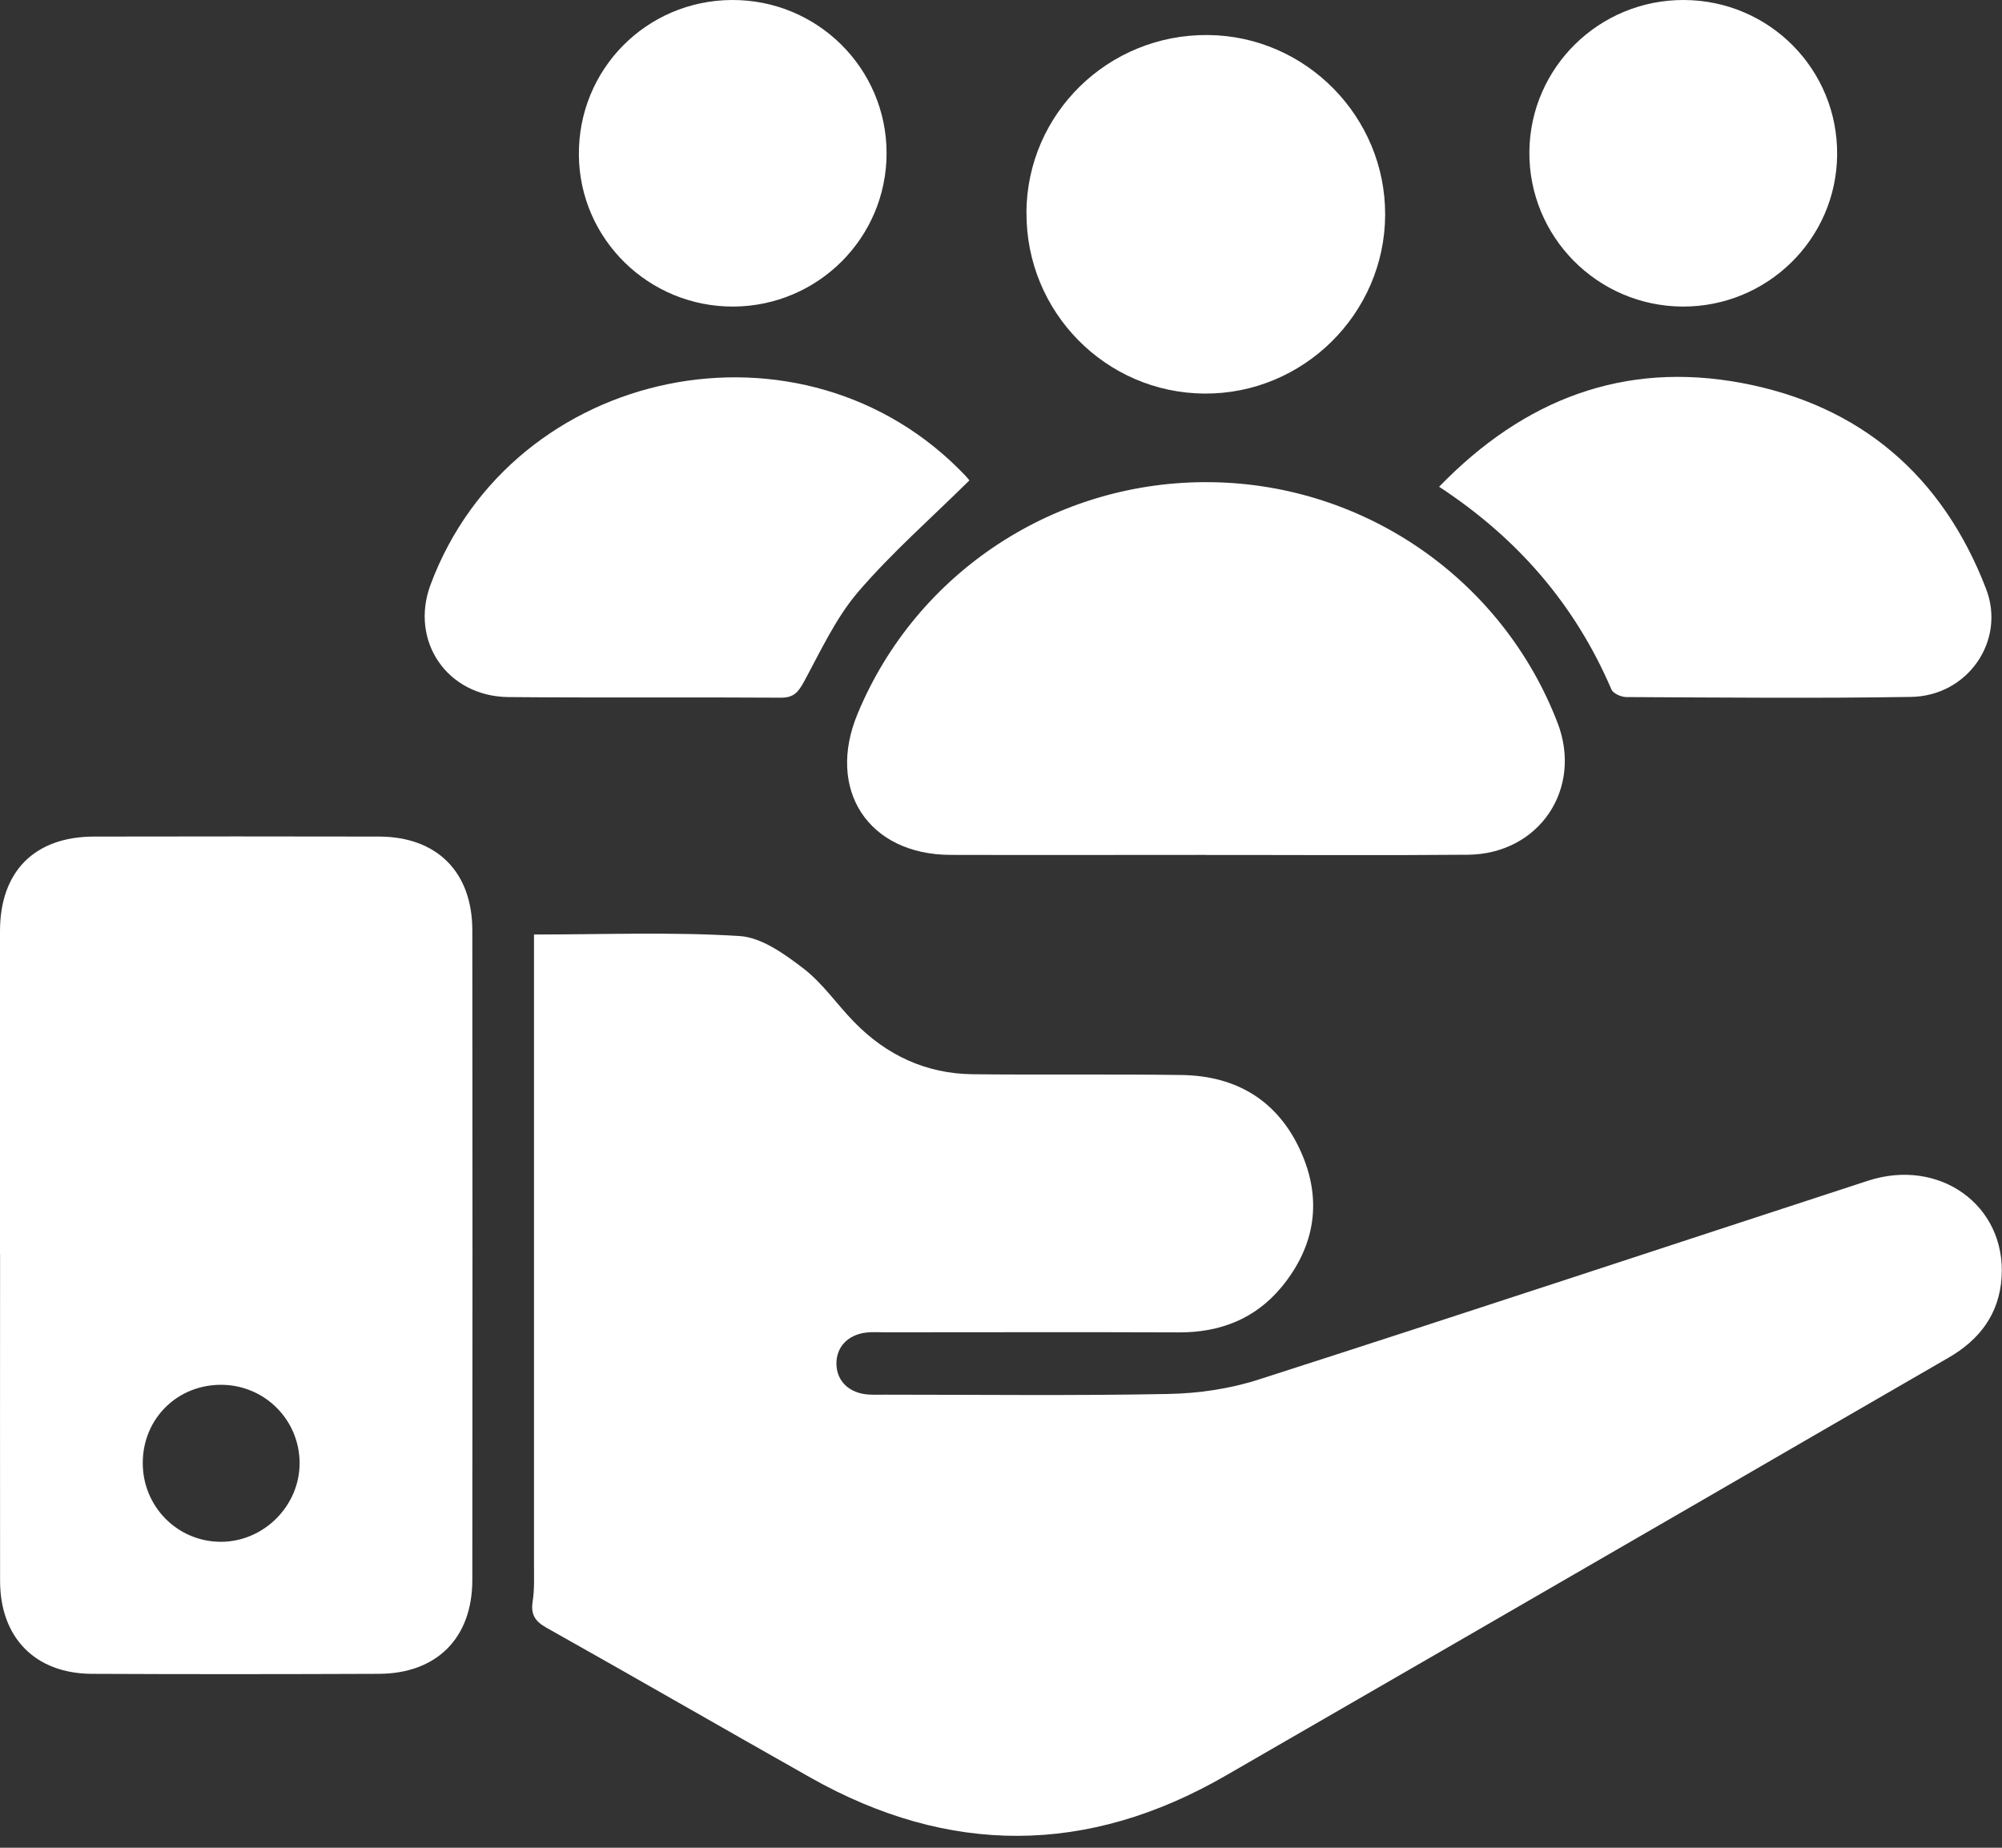
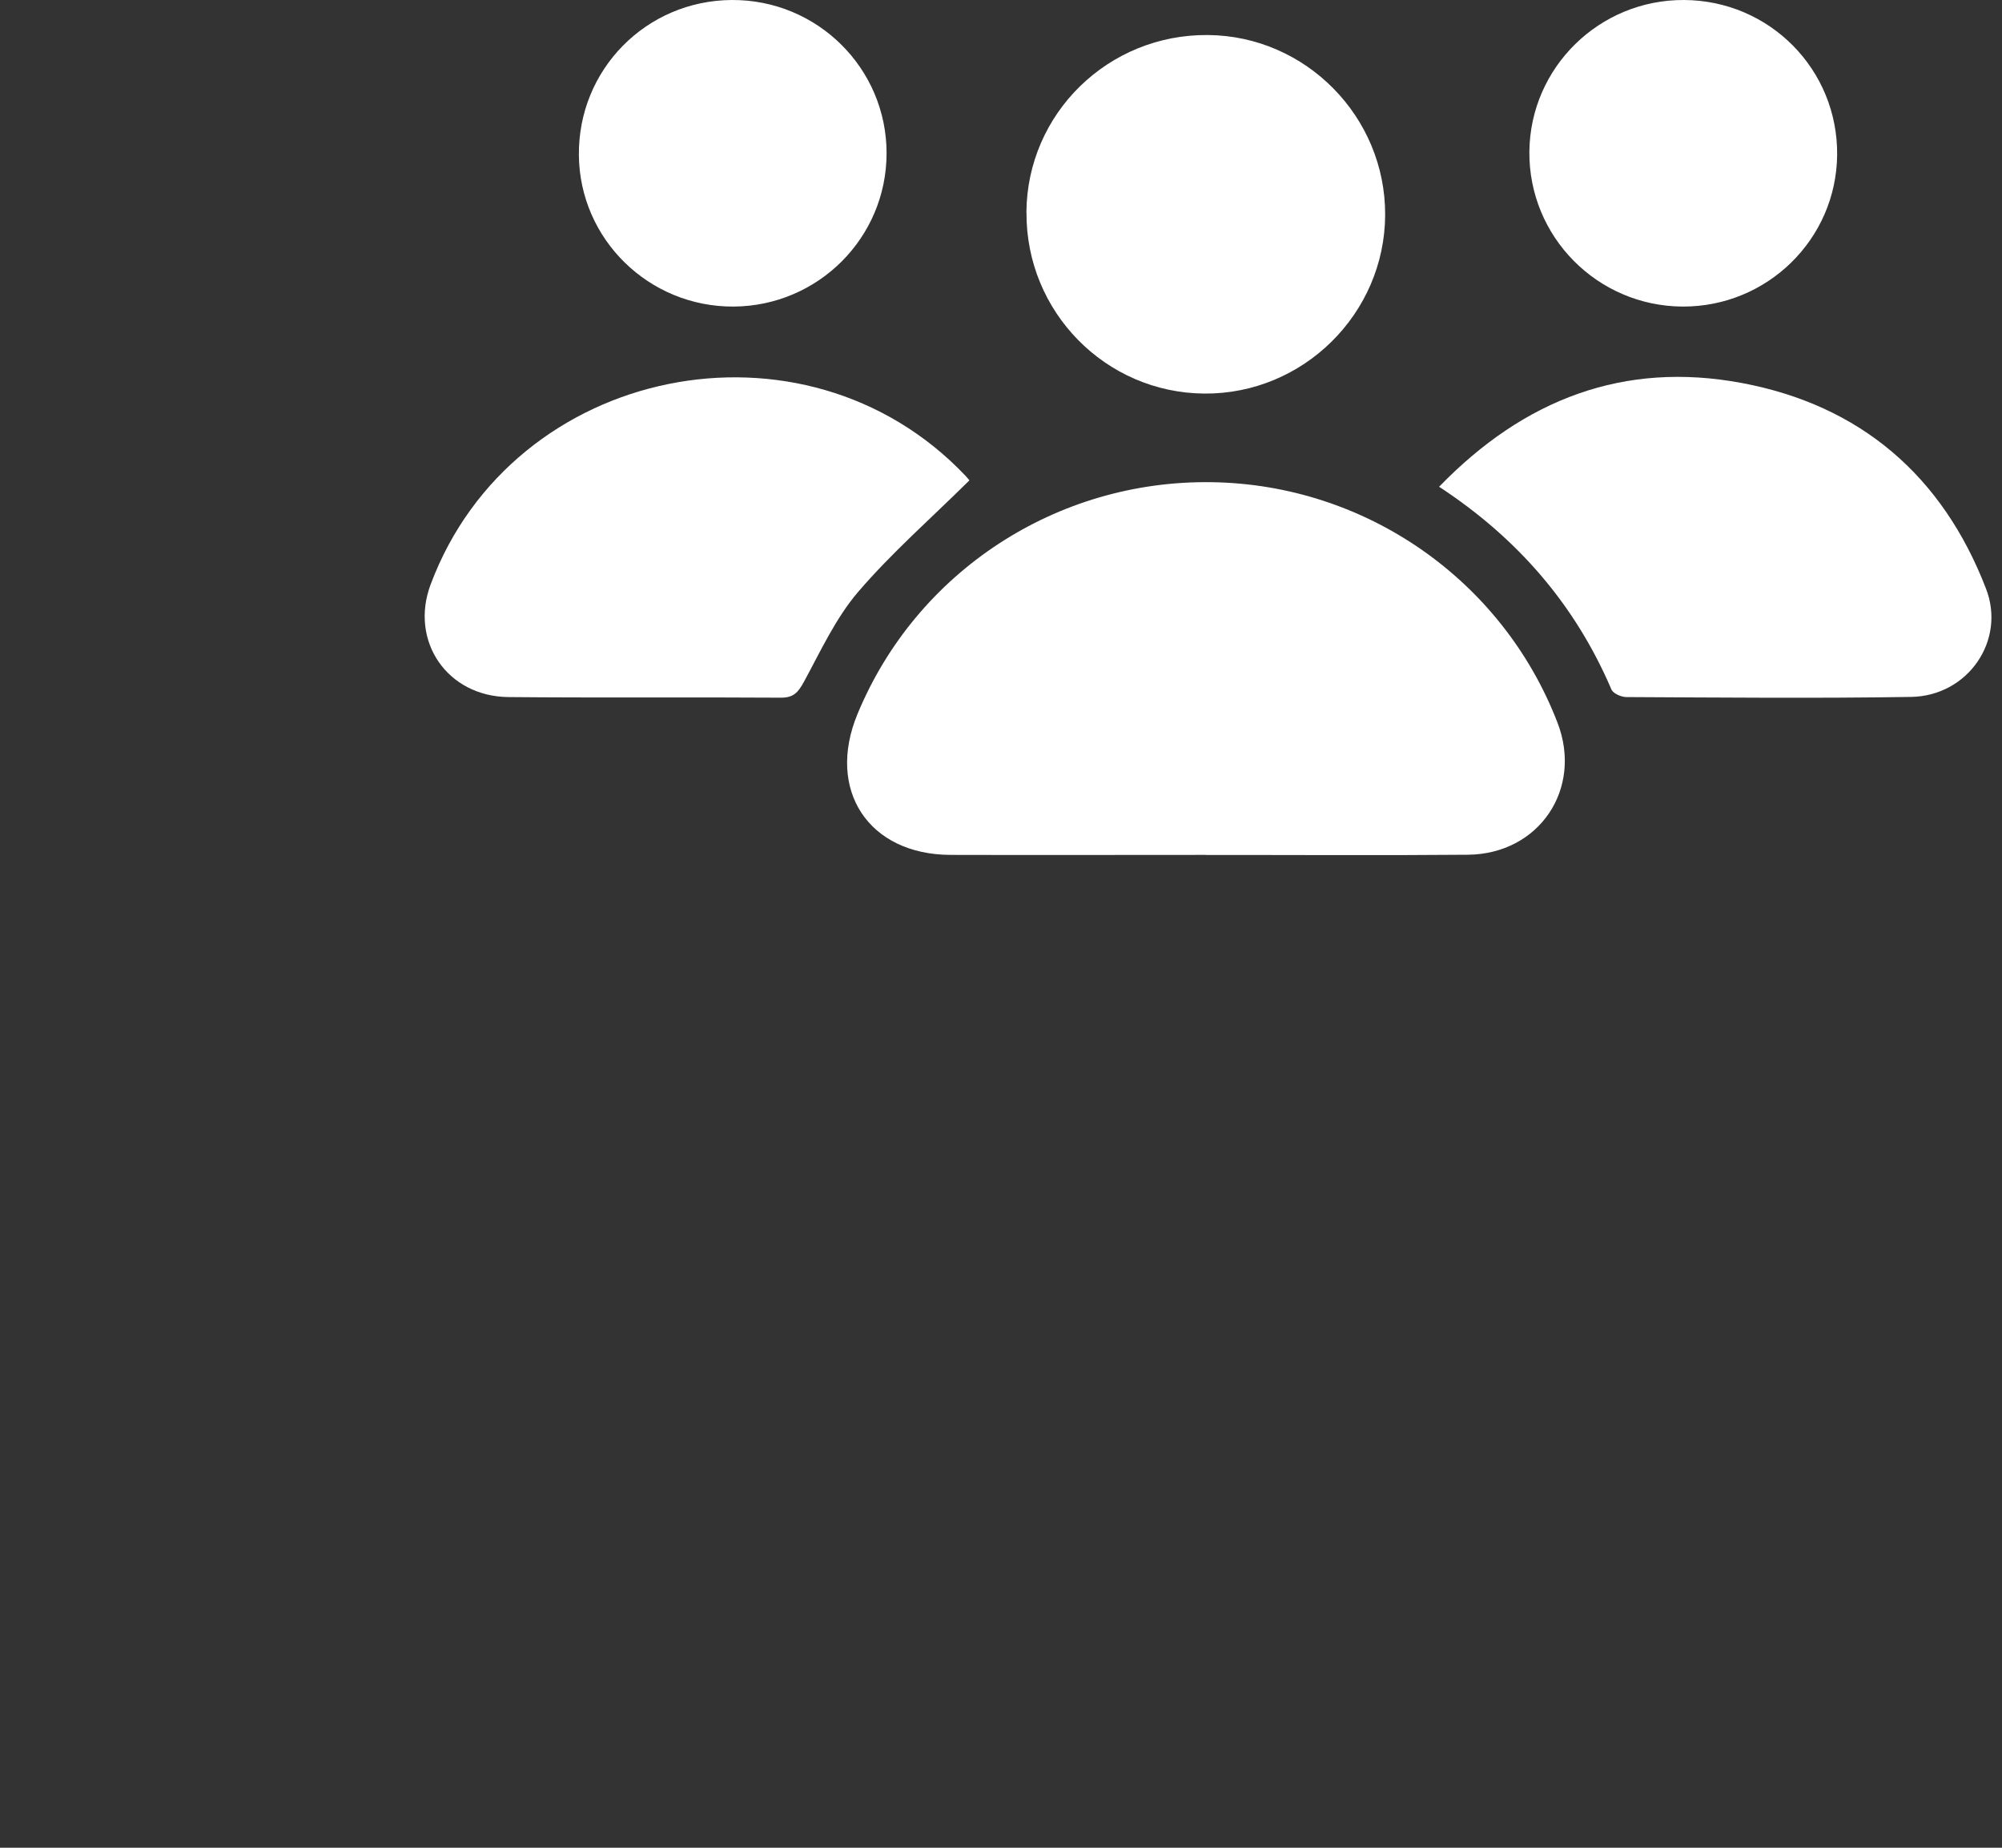
<svg xmlns="http://www.w3.org/2000/svg" width="26" height="24" viewBox="0 0 26 24" fill="none">
  <rect x="0" y="0" width="26" height="24" fill="#333333" stroke="none" />
  <g id="Layer_1" clipPath="url(#clip0_5107_11852)">
-     <path id="Vector" d="M6.938 12.138C7.854 12.138 8.732 12.103 9.605 12.158C9.891 12.176 10.19 12.392 10.435 12.58C10.685 12.772 10.869 13.046 11.093 13.275C11.513 13.706 12.026 13.946 12.631 13.953C13.535 13.963 14.441 13.95 15.345 13.963C16.058 13.973 16.595 14.296 16.891 14.951C17.177 15.582 17.082 16.186 16.642 16.719C16.301 17.13 15.846 17.308 15.311 17.306C14.04 17.301 12.77 17.305 11.499 17.305C11.417 17.305 11.334 17.299 11.252 17.308C11.009 17.335 10.856 17.501 10.863 17.722C10.868 17.94 11.03 18.096 11.275 18.113C11.348 18.118 11.421 18.115 11.494 18.115C12.719 18.115 13.944 18.13 15.168 18.106C15.563 18.099 15.973 18.039 16.348 17.918C18.988 17.07 21.621 16.197 24.257 15.337C25.187 15.033 26.051 15.655 25.995 16.585C25.967 17.061 25.713 17.4 25.305 17.635C24.245 18.246 23.187 18.861 22.128 19.474C20.058 20.672 17.987 21.87 15.915 23.065C14.125 24.098 12.326 24.105 10.526 23.089C9.382 22.443 8.243 21.786 7.097 21.142C6.946 21.057 6.891 20.968 6.918 20.798C6.942 20.645 6.935 20.488 6.935 20.332C6.936 17.719 6.935 15.105 6.935 12.492V12.137L6.938 12.138Z" fill="white" />
-     <path id="Vector_2" d="M0 16.287C0 14.889 -0 13.491 0 12.093C0.001 11.318 0.449 10.867 1.222 10.866C2.455 10.864 3.69 10.863 4.923 10.866C5.675 10.868 6.133 11.326 6.134 12.082C6.137 14.896 6.137 17.71 6.134 20.524C6.133 21.276 5.672 21.738 4.92 21.741C3.677 21.746 2.434 21.747 1.192 21.741C0.457 21.737 0.002 21.271 0.001 20.535C-0.001 19.119 0.001 17.702 0.001 16.287H0ZM1.854 18.999C1.852 19.572 2.31 20.031 2.879 20.026C3.43 20.02 3.89 19.558 3.891 19.007C3.892 18.449 3.446 17.996 2.887 17.987C2.309 17.978 1.856 18.422 1.854 18.999V18.999Z" fill="white" />
    <path id="Vector_3" d="M15.662 11.104C14.557 11.104 13.451 11.107 12.345 11.104C11.278 11.101 10.726 10.259 11.138 9.27C11.904 7.423 13.724 6.234 15.735 6.263C17.732 6.292 19.511 7.529 20.227 9.386C20.559 10.245 19.99 11.094 19.062 11.102C17.929 11.112 16.796 11.104 15.662 11.105V11.104Z" fill="white" />
    <path id="Vector_4" d="M18.69 6.322C19.797 5.18 21.094 4.69 22.617 4.974C24.161 5.262 25.229 6.181 25.793 7.648C26.053 8.323 25.554 9.041 24.819 9.052C23.587 9.072 22.353 9.06 21.121 9.054C21.055 9.054 20.951 9.008 20.928 8.956C20.459 7.861 19.716 6.995 18.689 6.322H18.69Z" fill="white" />
    <path id="Vector_5" d="M12.589 6.24C12.088 6.736 11.578 7.182 11.143 7.69C10.852 8.031 10.657 8.458 10.44 8.857C10.366 8.991 10.308 9.063 10.141 9.062C8.962 9.054 7.784 9.065 6.604 9.054C5.808 9.047 5.318 8.327 5.592 7.593C6.657 4.741 10.442 3.971 12.537 6.178C12.568 6.211 12.596 6.247 12.589 6.239V6.24Z" fill="white" />
    <path id="Vector_6" d="M13.33 2.758C13.339 1.473 14.393 0.443 15.688 0.455C16.959 0.466 17.994 1.517 17.989 2.791C17.984 4.074 16.925 5.121 15.642 5.112C14.357 5.103 13.322 4.049 13.331 2.758H13.33Z" fill="white" />
    <path id="Vector_7" d="M9.527 3.982C8.428 3.988 7.528 3.108 7.518 2.016C7.507 0.905 8.391 0.007 9.503 3.62385e-05C10.613 -0.007 11.515 0.887 11.514 1.992C11.513 3.087 10.625 3.975 9.527 3.982Z" fill="white" />
    <path id="Vector_8" d="M21.852 3.982C20.744 3.976 19.851 3.073 19.862 1.967C19.874 0.875 20.771 -0.005 21.87 2.22987e-05C22.982 0.005 23.87 0.905 23.859 2.013C23.848 3.107 22.951 3.986 21.852 3.982Z" fill="white" />
  </g>
  <defs>
    <clipPath id="clip0_5107_11852">
      <rect width="26" height="23.846" fill="white" />
    </clipPath>
  </defs>
</svg>